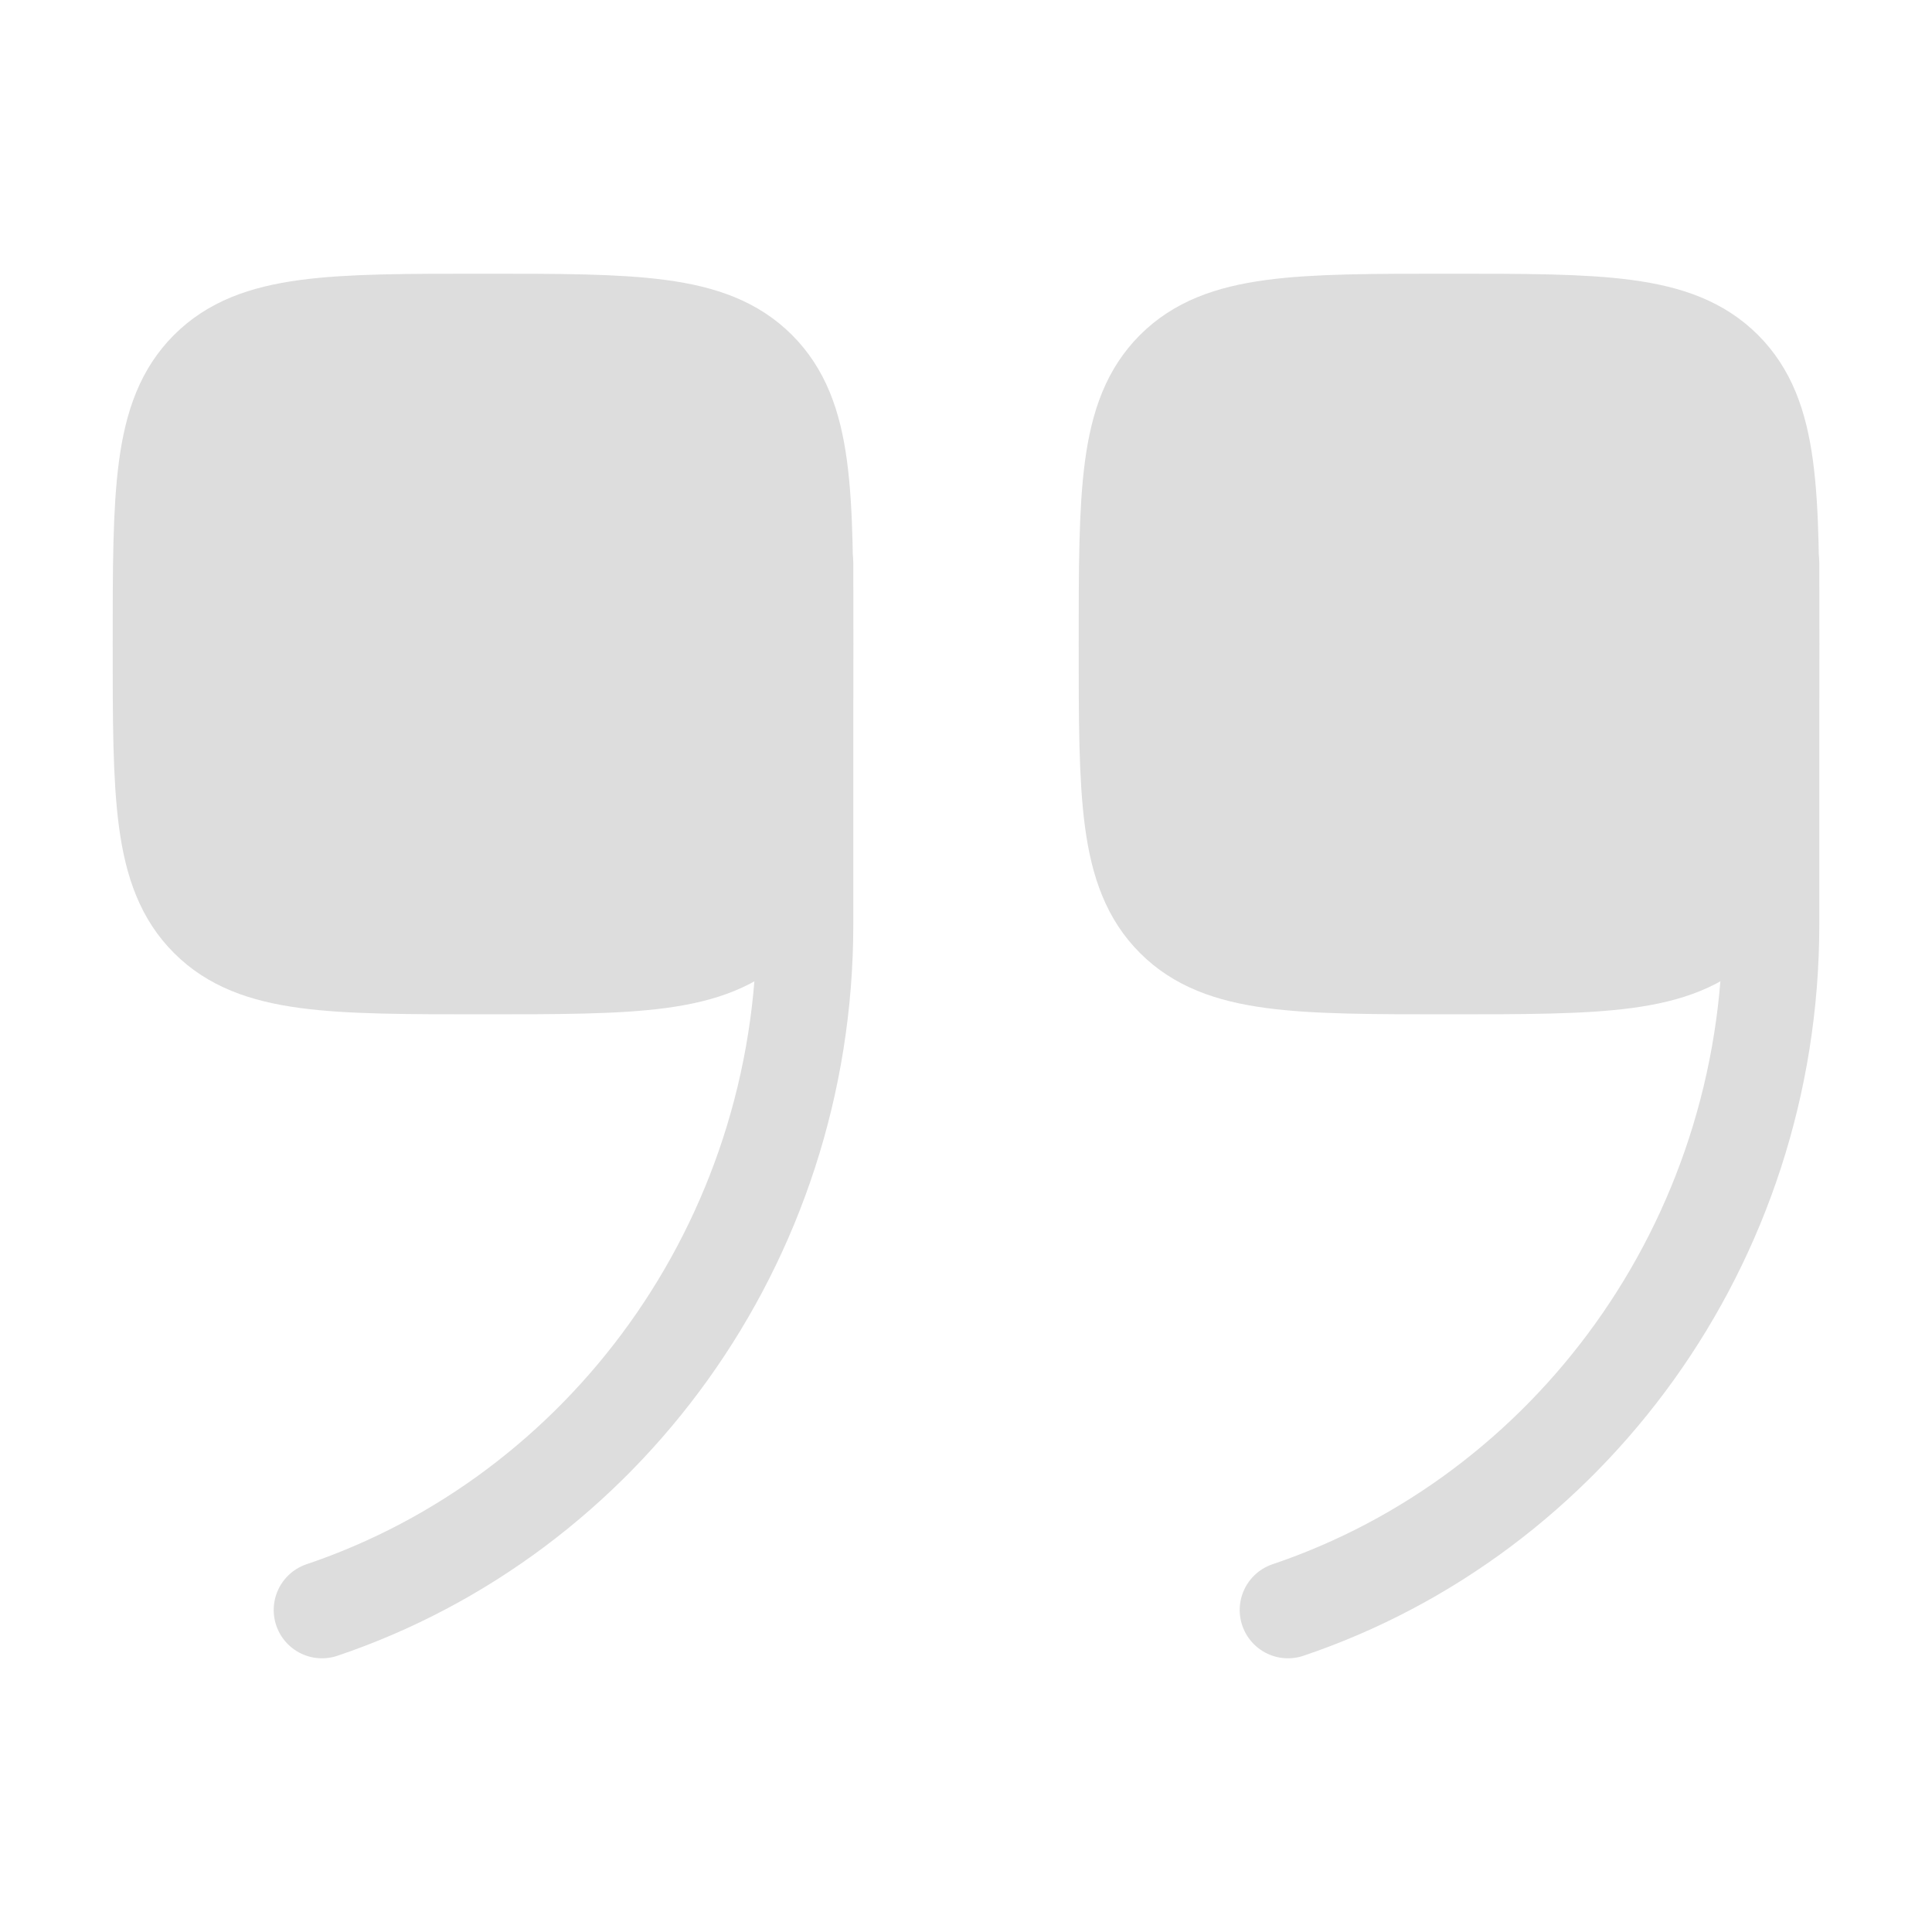
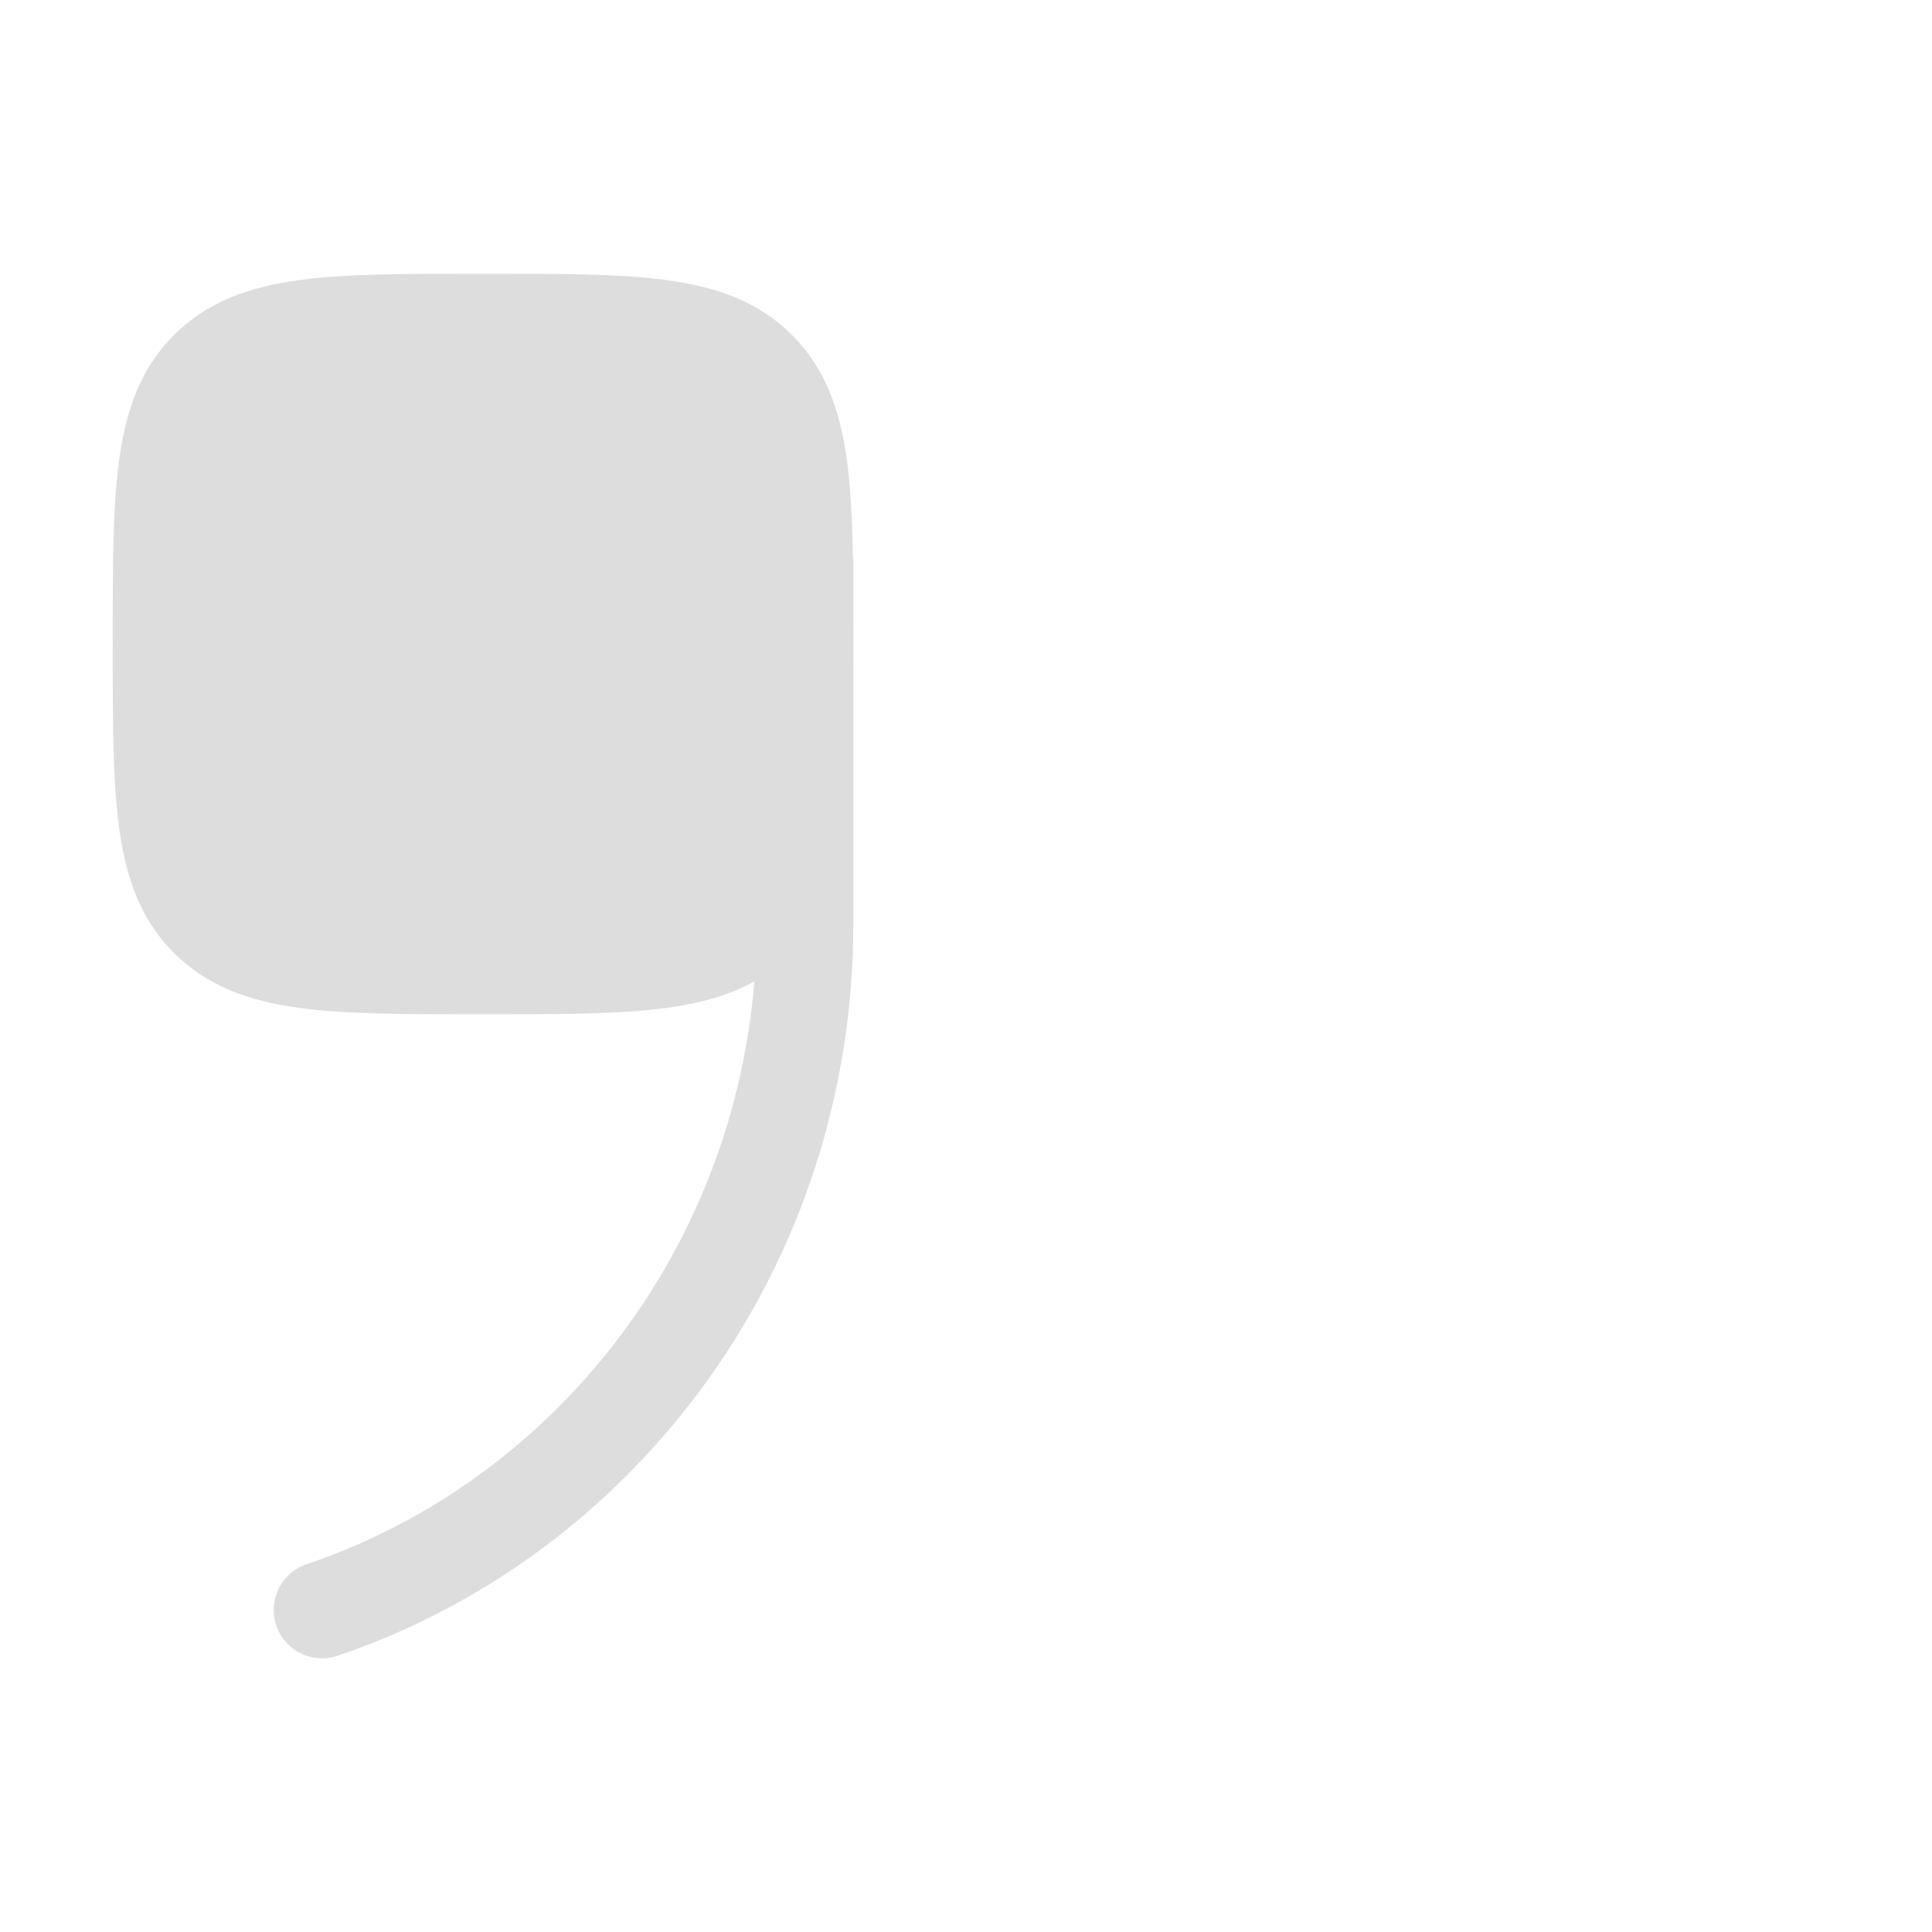
<svg xmlns="http://www.w3.org/2000/svg" width="30" height="30" viewBox="0 0 30 30" fill="none">
  <path d="M12.5 10C12.5 12.357 12.5 13.536 11.768 14.268C11.036 15 9.857 15 7.5 15C5.143 15 3.964 15 3.232 14.268C2.5 13.536 2.5 12.357 2.5 10C2.5 7.643 2.5 6.464 3.232 5.732C3.964 5 5.143 5 7.5 5C9.857 5 11.036 5 11.768 5.732C12.5 6.464 12.5 7.643 12.5 10Z" fill="#DDDDDD" stroke="#DDDDDD" stroke-width="1.5" />
  <path d="M12.5 8.75V14.353C12.5 19.318 9.355 23.53 5 25" stroke="#DDDDDD" stroke-width="1.5" stroke-linecap="round" />
-   <path d="M27.5 10C27.5 12.357 27.5 13.536 26.768 14.268C26.035 15 24.857 15 22.5 15C20.143 15 18.965 15 18.232 14.268C17.5 13.536 17.5 12.357 17.5 10C17.5 7.643 17.5 6.464 18.232 5.732C18.965 5 20.143 5 22.5 5C24.857 5 26.035 5 26.768 5.732C27.5 6.464 27.5 7.643 27.5 10Z" fill="#DDDDDD" stroke="#DDDDDD" stroke-width="1.5" />
-   <path d="M27.5 8.75V14.353C27.5 19.318 24.355 23.53 20 25" stroke="#DDDDDD" stroke-width="1.5" stroke-linecap="round" />
</svg>